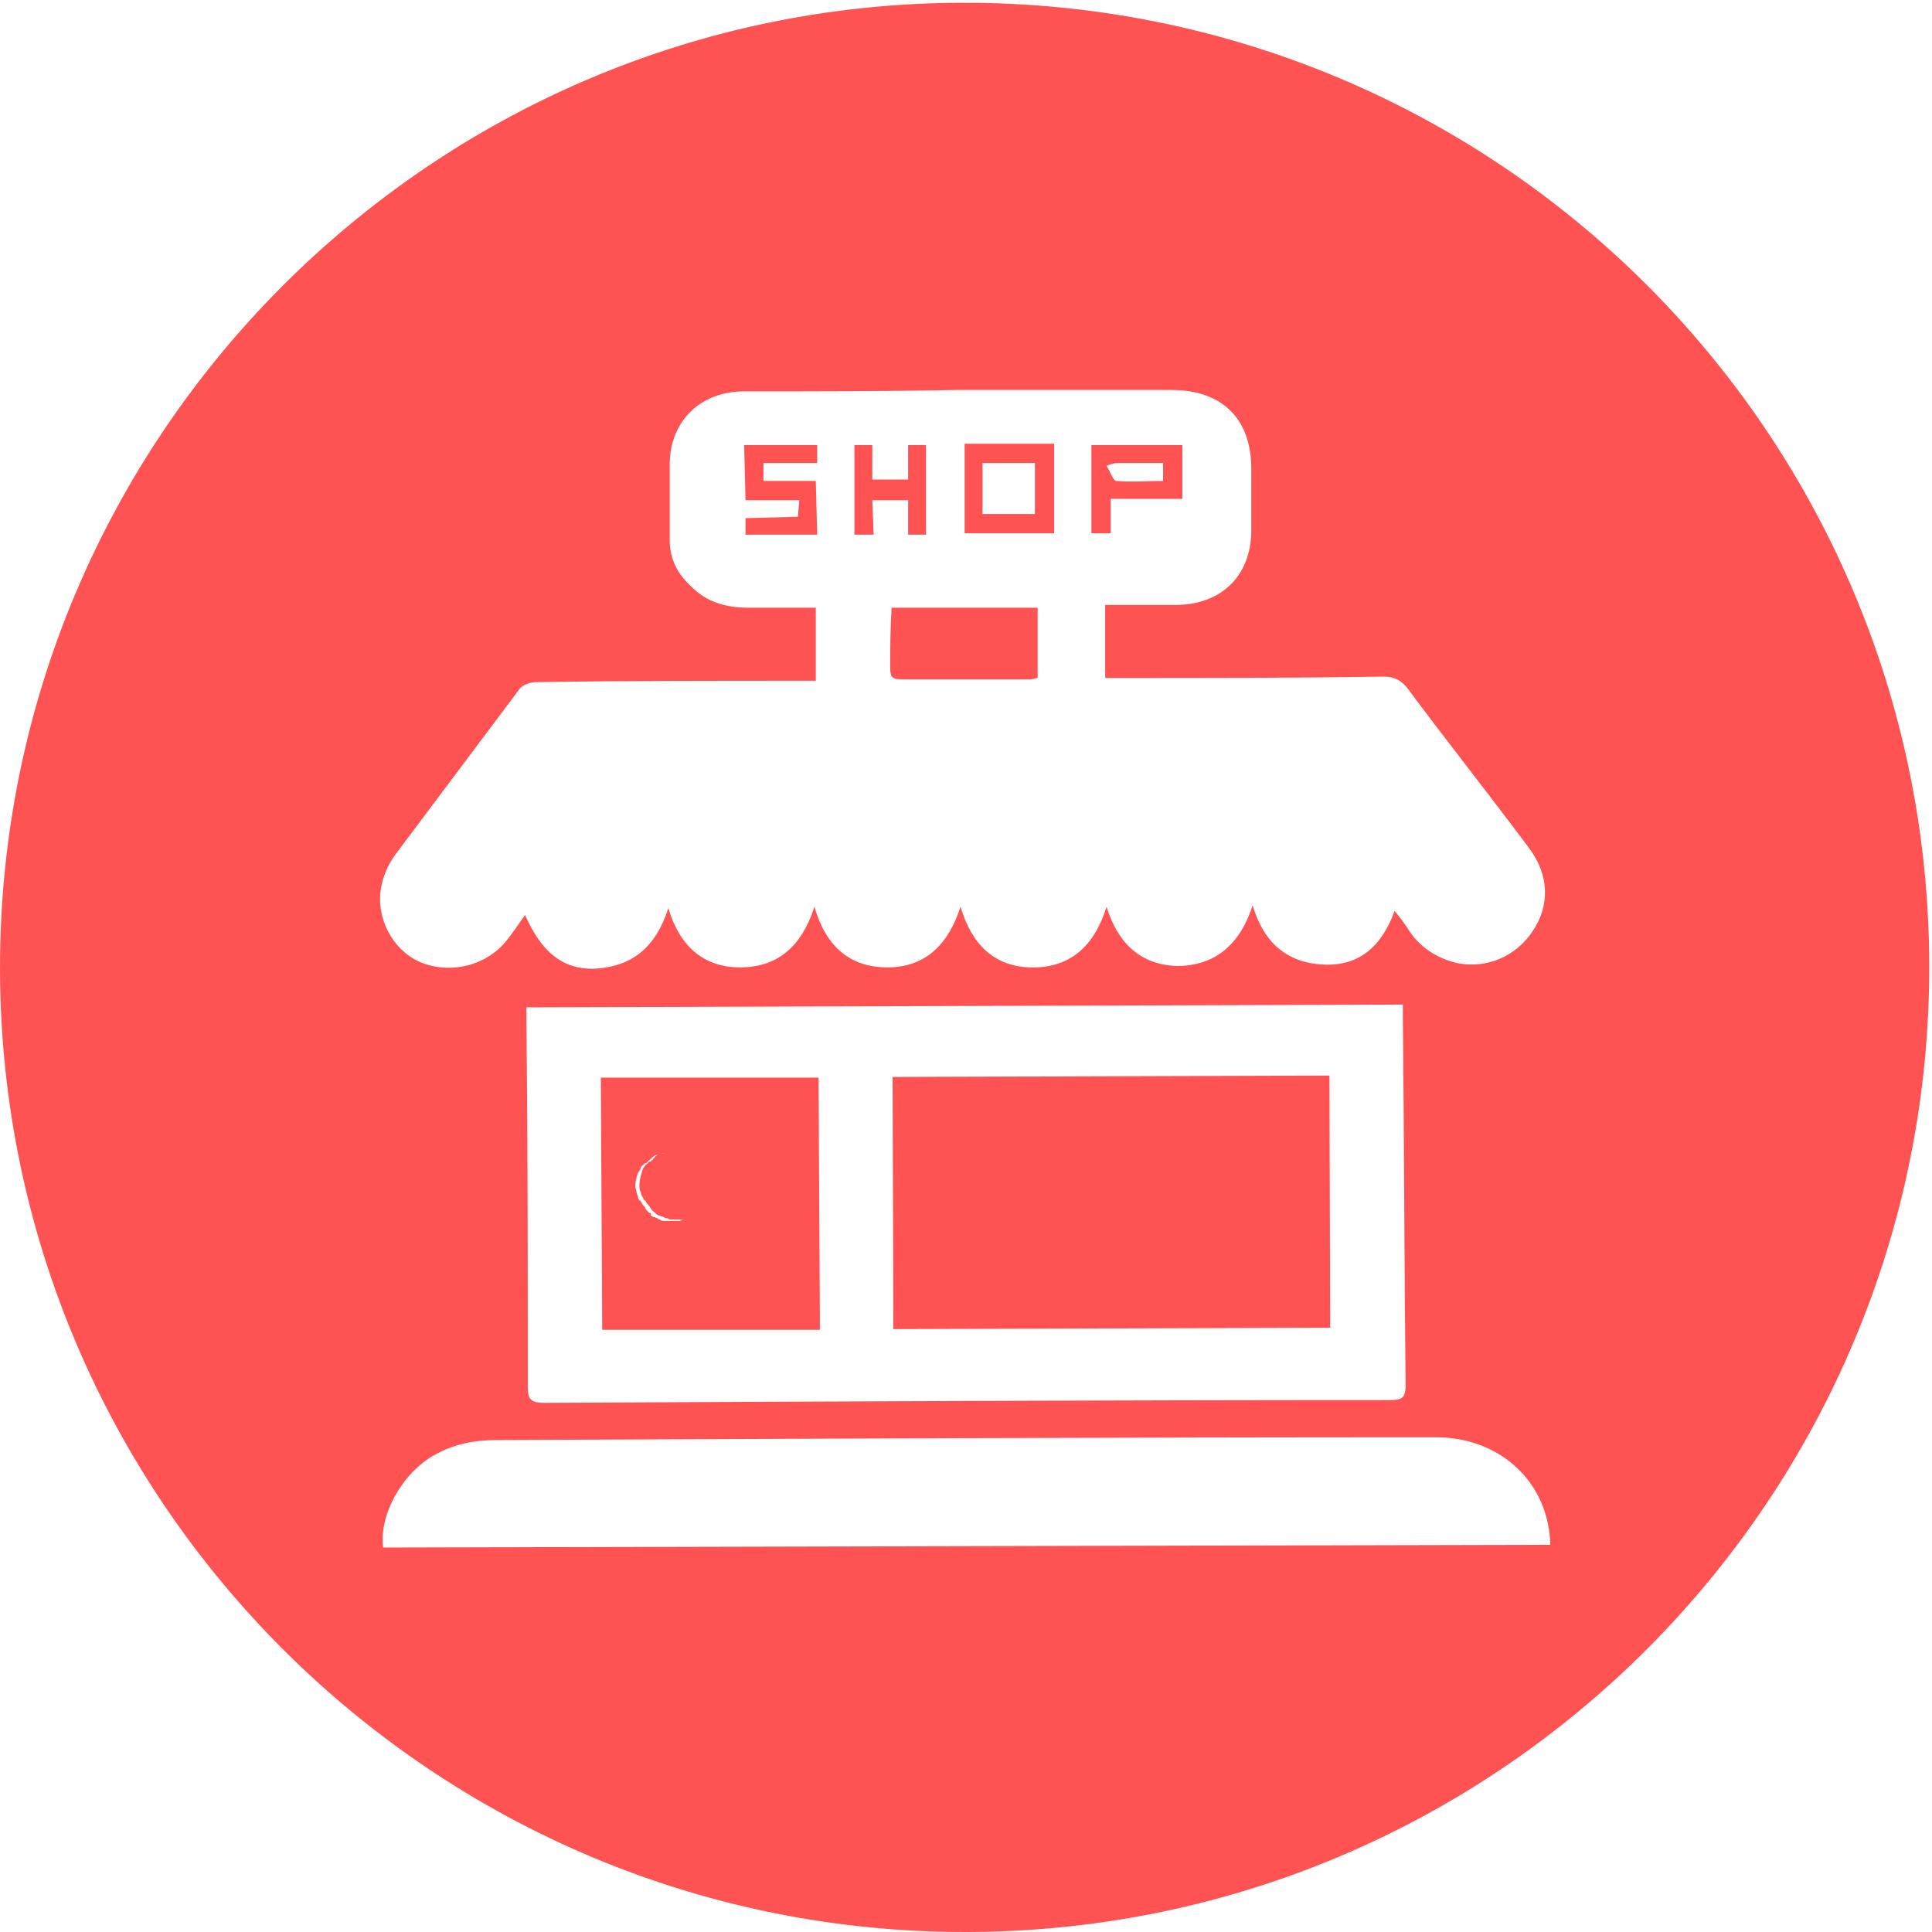
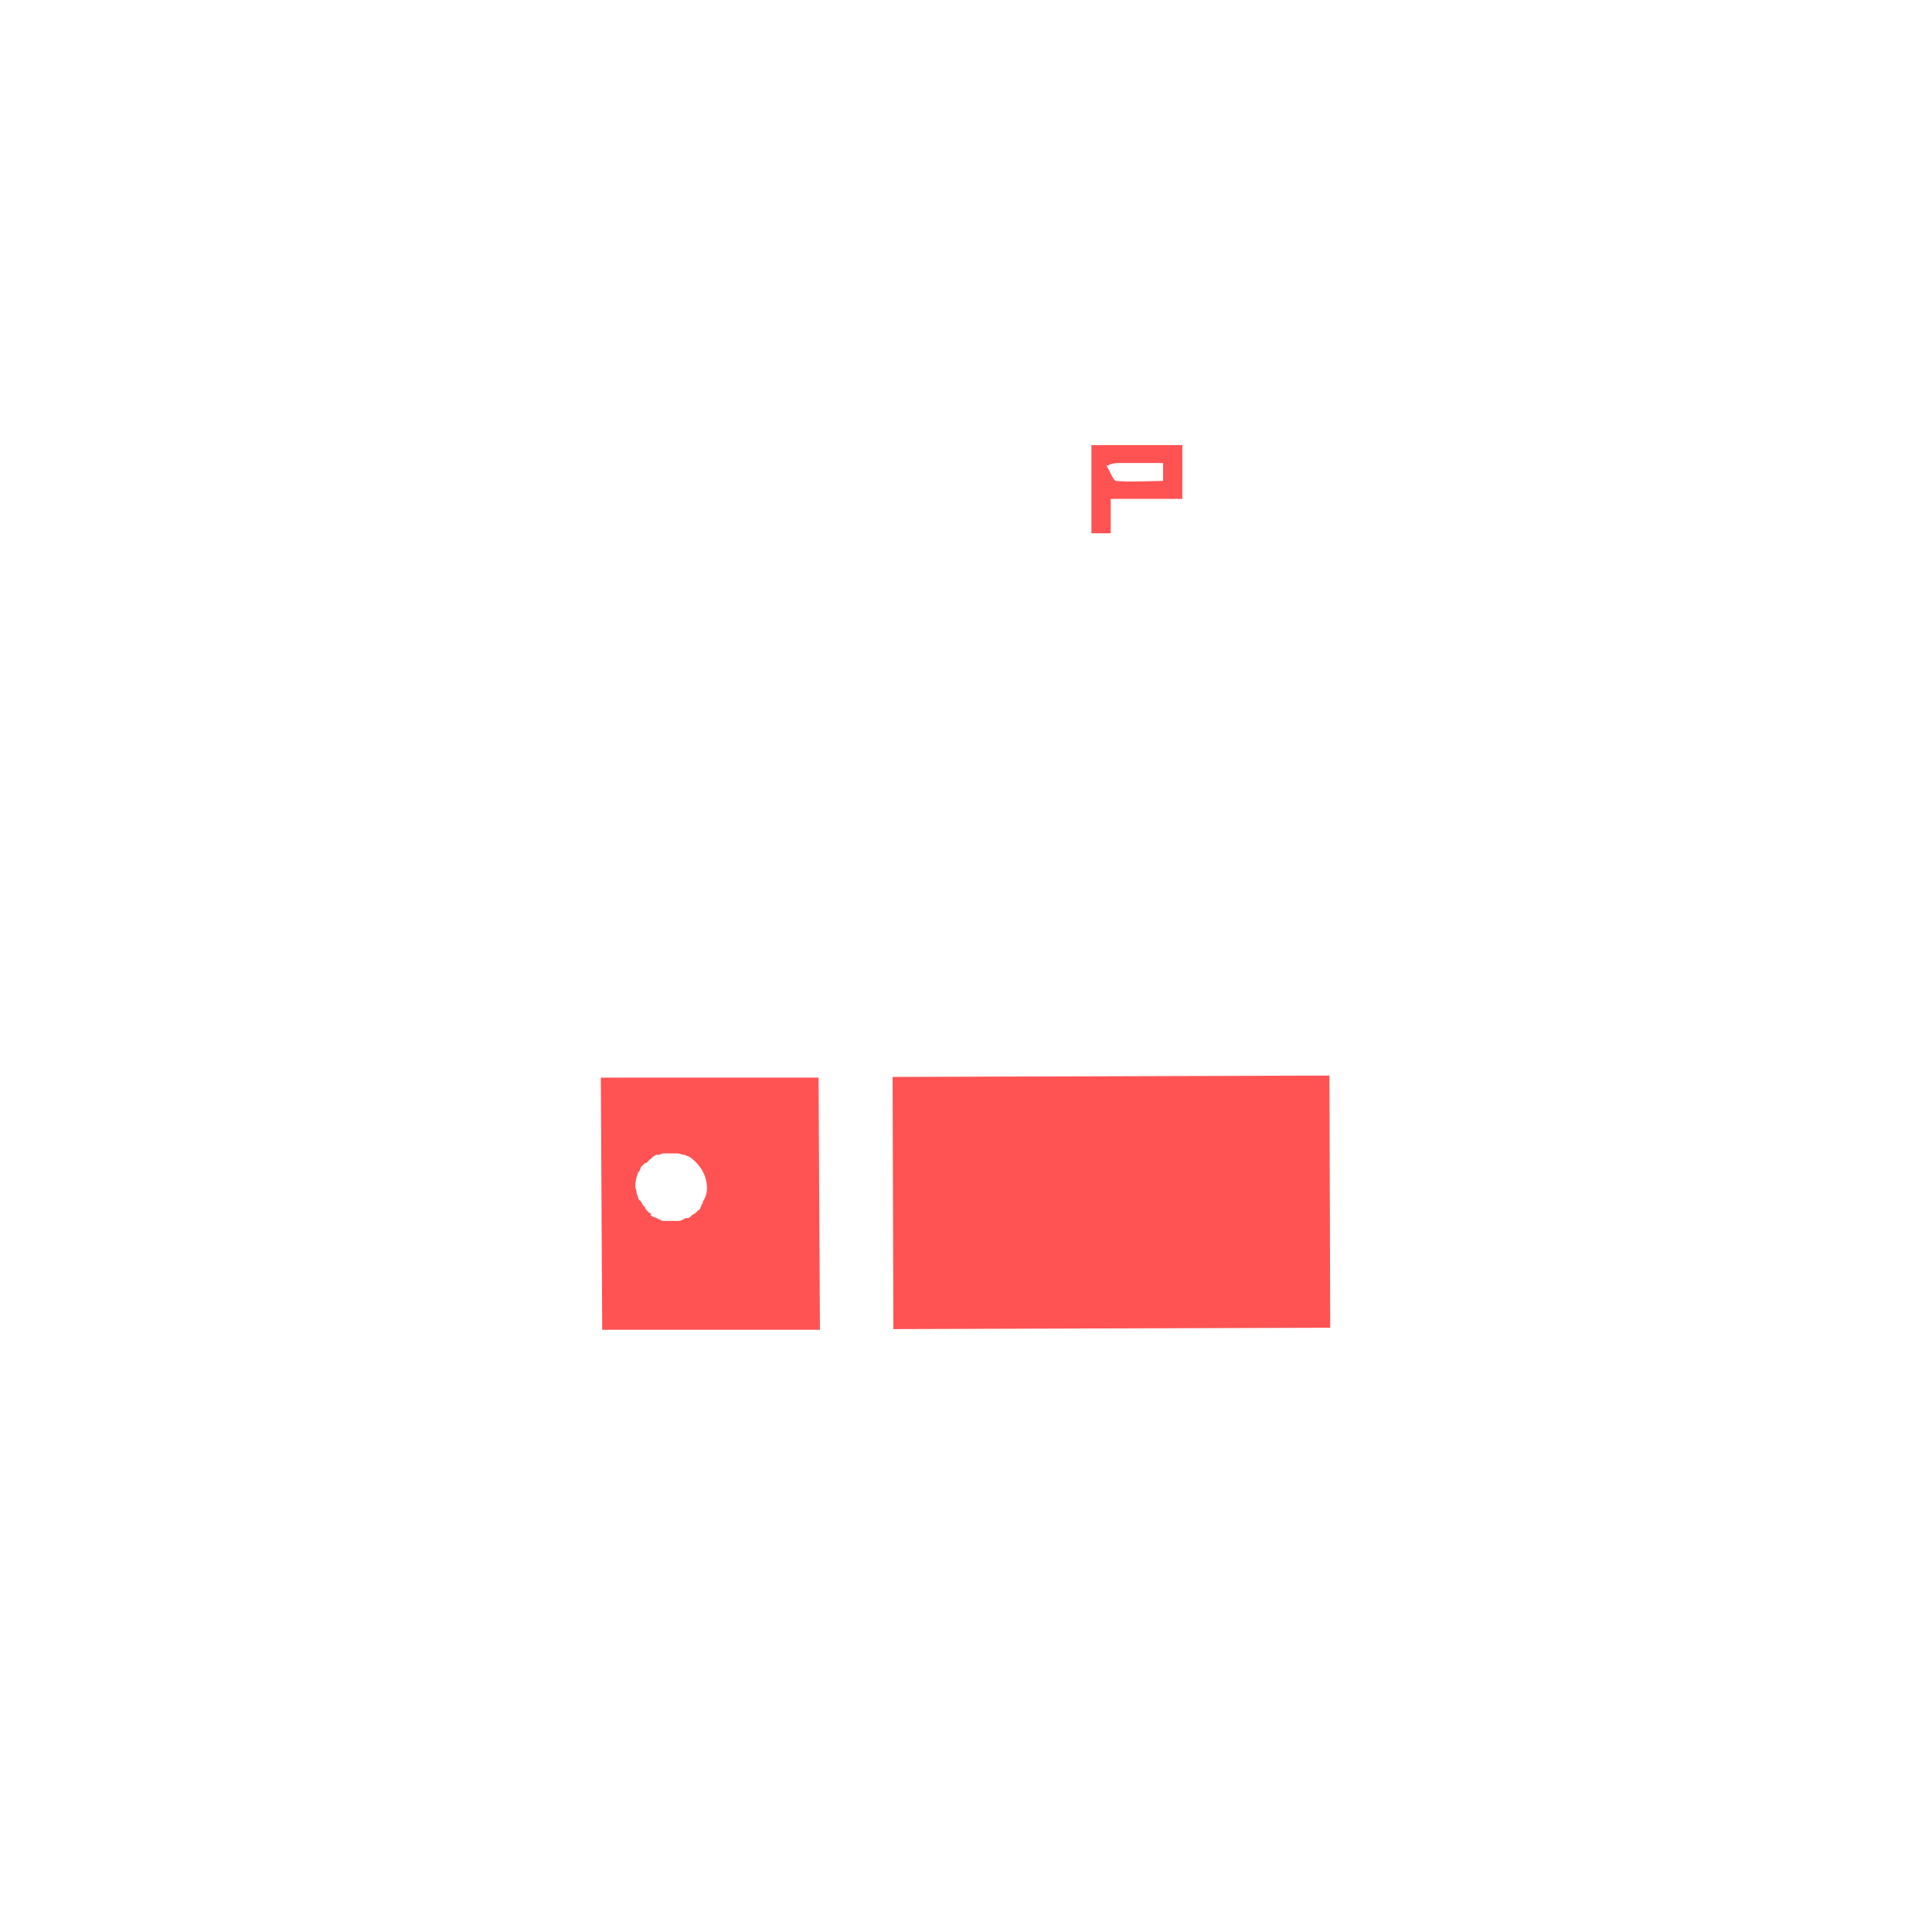
<svg xmlns="http://www.w3.org/2000/svg" t="1761736878254" class="icon" viewBox="0 0 1024 1024" version="1.1" p-id="59861" width="200" height="200">
-   <path d="M373.961 636.895c0-0.73 0-0.73 0 0 1.461-2.922 2.191-5.113 2.191-8.034 0-6.573-3.652-12.417-8.765-16.068-0.73-0.73-2.191-1.461-2.922-1.461h-0.73c-0.73 0-2.191-0.73-2.922-0.73h-7.304c-0.73 0-1.461 0.73-2.191 0.73h-1.461c-0.73 0-1.461 0.73-2.191 1.461 0 0-0.73 0-0.73 0.73l-2.191 2.191h-0.73l-2.191 2.191c-0.73 0.73-1.461 2.191-1.461 2.922-0.73 2.191-1.461 4.382-1.461 7.304 0 1.461 0 2.922 0.73 3.652 0 1.461 0.73 2.191 1.461 3.652 0 0 0 0.73 0.73 0.73 0.73 0.73 0.73 1.461 1.461 2.191l0.73 0.73c0.73 0.73 0.73 1.461 1.461 2.191l0.73 0.73c0.73 0.73 1.461 0.73 1.461 1.461 0.73 0 0.73 0.73 1.461 0.73s1.461 0.73 2.191 0.73c0.73 0 0.73 0.73 1.461 0.73s1.461 0 2.191 0.73H363.006c0.73 0 1.461 0 2.191-0.73 0.73 0 0.73 0 1.461-0.73 0.73 0 1.461-0.73 2.191-0.73 0 0 0.73 0 0.73-0.73 0.73-0.73 1.461-0.73 2.191-1.461l0.73-0.73 2.191-2.191s0-0.73 0.73-0.73c-2.191 0-2.191-0.73-1.461-1.461zM471.833 354.236c0 5.113 1.461 5.843 6.573 5.843h67.926c1.461 0 2.191-0.73 3.652-0.73v-37.25H472.563c-0.73 11.686-0.73 21.912-0.73 32.137zM404.638 254.904v-9.495H433.123v-9.495h-38.71l0.73 29.215h28.485l-0.73 8.765-27.755 0.73v8.765H433.123l-0.73-28.485zM463.068 283.389l-0.73-18.26h18.99v18.26h9.495v-47.475h-9.495v18.26H462.338v-18.26h-9.495v47.475zM511.274 282.659h47.475v-47.475h-47.475v47.475z m37.25-37.25v27.024H520.769v-27.024h27.755z" fill="#FF5353" p-id="59862" />
-   <path d="M509.813 1.461C227.885 2.191-0.725 232.262 0.005 514.19s230.801 510.538 512.73 509.808c282.659-0.73 510.538-230.801 509.808-512.73C1021.812 228.61 792.471 0.73 509.813 1.461zM201.591 473.289c0.73-7.304 3.652-14.608 8.034-20.451l65.735-87.646c1.461-2.191 5.843-3.652 8.765-3.652 46.745-0.73 93.489-0.73 139.503-0.73h8.765v-38.71H396.603c-11.686 0-21.912-2.922-29.946-10.956-7.304-6.573-11.686-14.608-11.686-24.833v-40.171c0-22.642 16.068-38.71 39.441-38.71 37.25 0 75.23 0 112.479-0.73h113.94c27.024 0 42.362 15.338 42.362 41.632v32.867c0 24.103-16.068 39.441-40.171 39.441h-37.25v38.71h8.765c46.014 0 92.759 0 138.773-0.73 5.113 0 8.765 1.461 12.417 5.843 21.181 28.485 43.823 56.97 65.004 85.455 10.225 13.877 10.956 29.946 1.461 43.823-8.765 13.147-24.103 19.72-39.441 16.799-10.225-2.191-19.72-8.034-25.563-16.799-2.191-3.652-5.113-7.304-8.034-10.956-6.573 18.26-18.26 29.215-37.25 28.485-19.72-0.73-32.137-11.686-37.98-31.407-6.573 20.451-19.72 32.137-40.171 32.137-19.72-0.73-31.407-12.417-37.25-31.407-6.573 21.181-19.72 32.867-40.901 32.137-18.99-0.73-30.676-12.417-36.519-32.137-6.573 20.451-18.99 32.137-38.71 32.137-20.451 0-32.867-11.686-38.71-32.137-6.573 20.451-18.99 32.137-39.441 32.137-19.72 0-32.137-11.686-37.98-31.407-6.573 20.451-18.99 31.407-40.171 32.137-16.068 0-27.024-8.765-35.789-28.485-3.652 5.113-6.573 9.495-9.495 13.147-10.225 13.147-28.485 18.26-44.553 12.417-13.877-5.113-24.103-20.451-22.642-37.25z m543.406 260.747c0 7.304-2.191 8.034-8.765 8.034-148.998 0-298.727 0.73-447.725 1.461-6.573 0-8.765-1.461-8.765-8.034 0-65.004 0-129.278-0.73-194.282v-7.304l464.524-1.461v7.304c0.73 65.004 0.73 129.278 1.461 194.282z m-541.945 86.185c-2.191-17.529 10.225-39.441 27.024-48.936 10.225-5.843 21.181-8.034 32.867-8.034 165.797-0.73 332.325-1.461 498.122-1.461 34.328 0 59.891 24.103 60.622 56.97l-618.635 1.461z" fill="#FF5353" p-id="59863" />
  <path d="M433.853 571.16H318.452l0.73 133.66h115.401l-0.73-133.66z m-64.274 70.847l-0.73 0.73c-0.73 0.73-1.461 0.73-2.191 1.461l-0.73 0.73c-0.73 0.73-1.461 0.73-2.191 0.73-0.73 0-0.73 0-1.461 0.73-0.73 0-1.461 0.73-2.191 0.73H355.702h-0.73-2.922c-0.73 0-1.461 0-2.191-0.73-0.73 0-0.73 0-1.461-0.73-0.73 0-1.461-0.73-2.191-0.73-0.73 0-0.73-0.73-1.461-0.73 0.73-0.73 0-1.461-0.73-1.461l-0.73-0.73c-0.73-0.73-1.461-1.461-1.461-2.191l-0.73-0.73c-0.73-0.73-0.73-1.461-1.461-2.191 0 0 0-0.73-0.73-0.73-0.73-0.73-0.73-2.191-1.461-3.652 0-1.461-0.73-2.922-0.73-3.652 0-2.922 0.73-5.113 1.461-7.304 0.73-0.73 1.461-2.191 1.461-2.922l2.191-2.191h0.73l2.191-2.191s0.73 0 0.73-0.73c0.73-0.73 1.461-0.73 2.191-1.461h1.461c0.73 0 1.461-0.73 2.191-0.73H359.354c0.73 0 2.191 0.73 2.922 0.73h0.73c0.73 0.73 2.191 0.73 2.922 1.461 5.113 3.652 8.765 9.495 8.765 16.068 0 2.922-0.73 5.113-2.191 7.304v0.73c-0.73 0.73-0.73 1.461-1.461 2.922 0 0 0 0.73-0.73 0.73l-0.73 0.73zM588.694 282.659v-18.26h37.98v-28.485h-48.205v46.745h10.225z m4.382-37.25h23.372v9.495c-8.034 0-16.799 0.73-24.833 0-1.461 0-2.922-4.382-5.113-8.034 3.652-1.461 5.113-1.461 6.573-1.461zM473.089 570.795l231.532-0.73 0.416 133.66-231.532 0.73z" fill="#FF5353" p-id="59864" />
</svg>